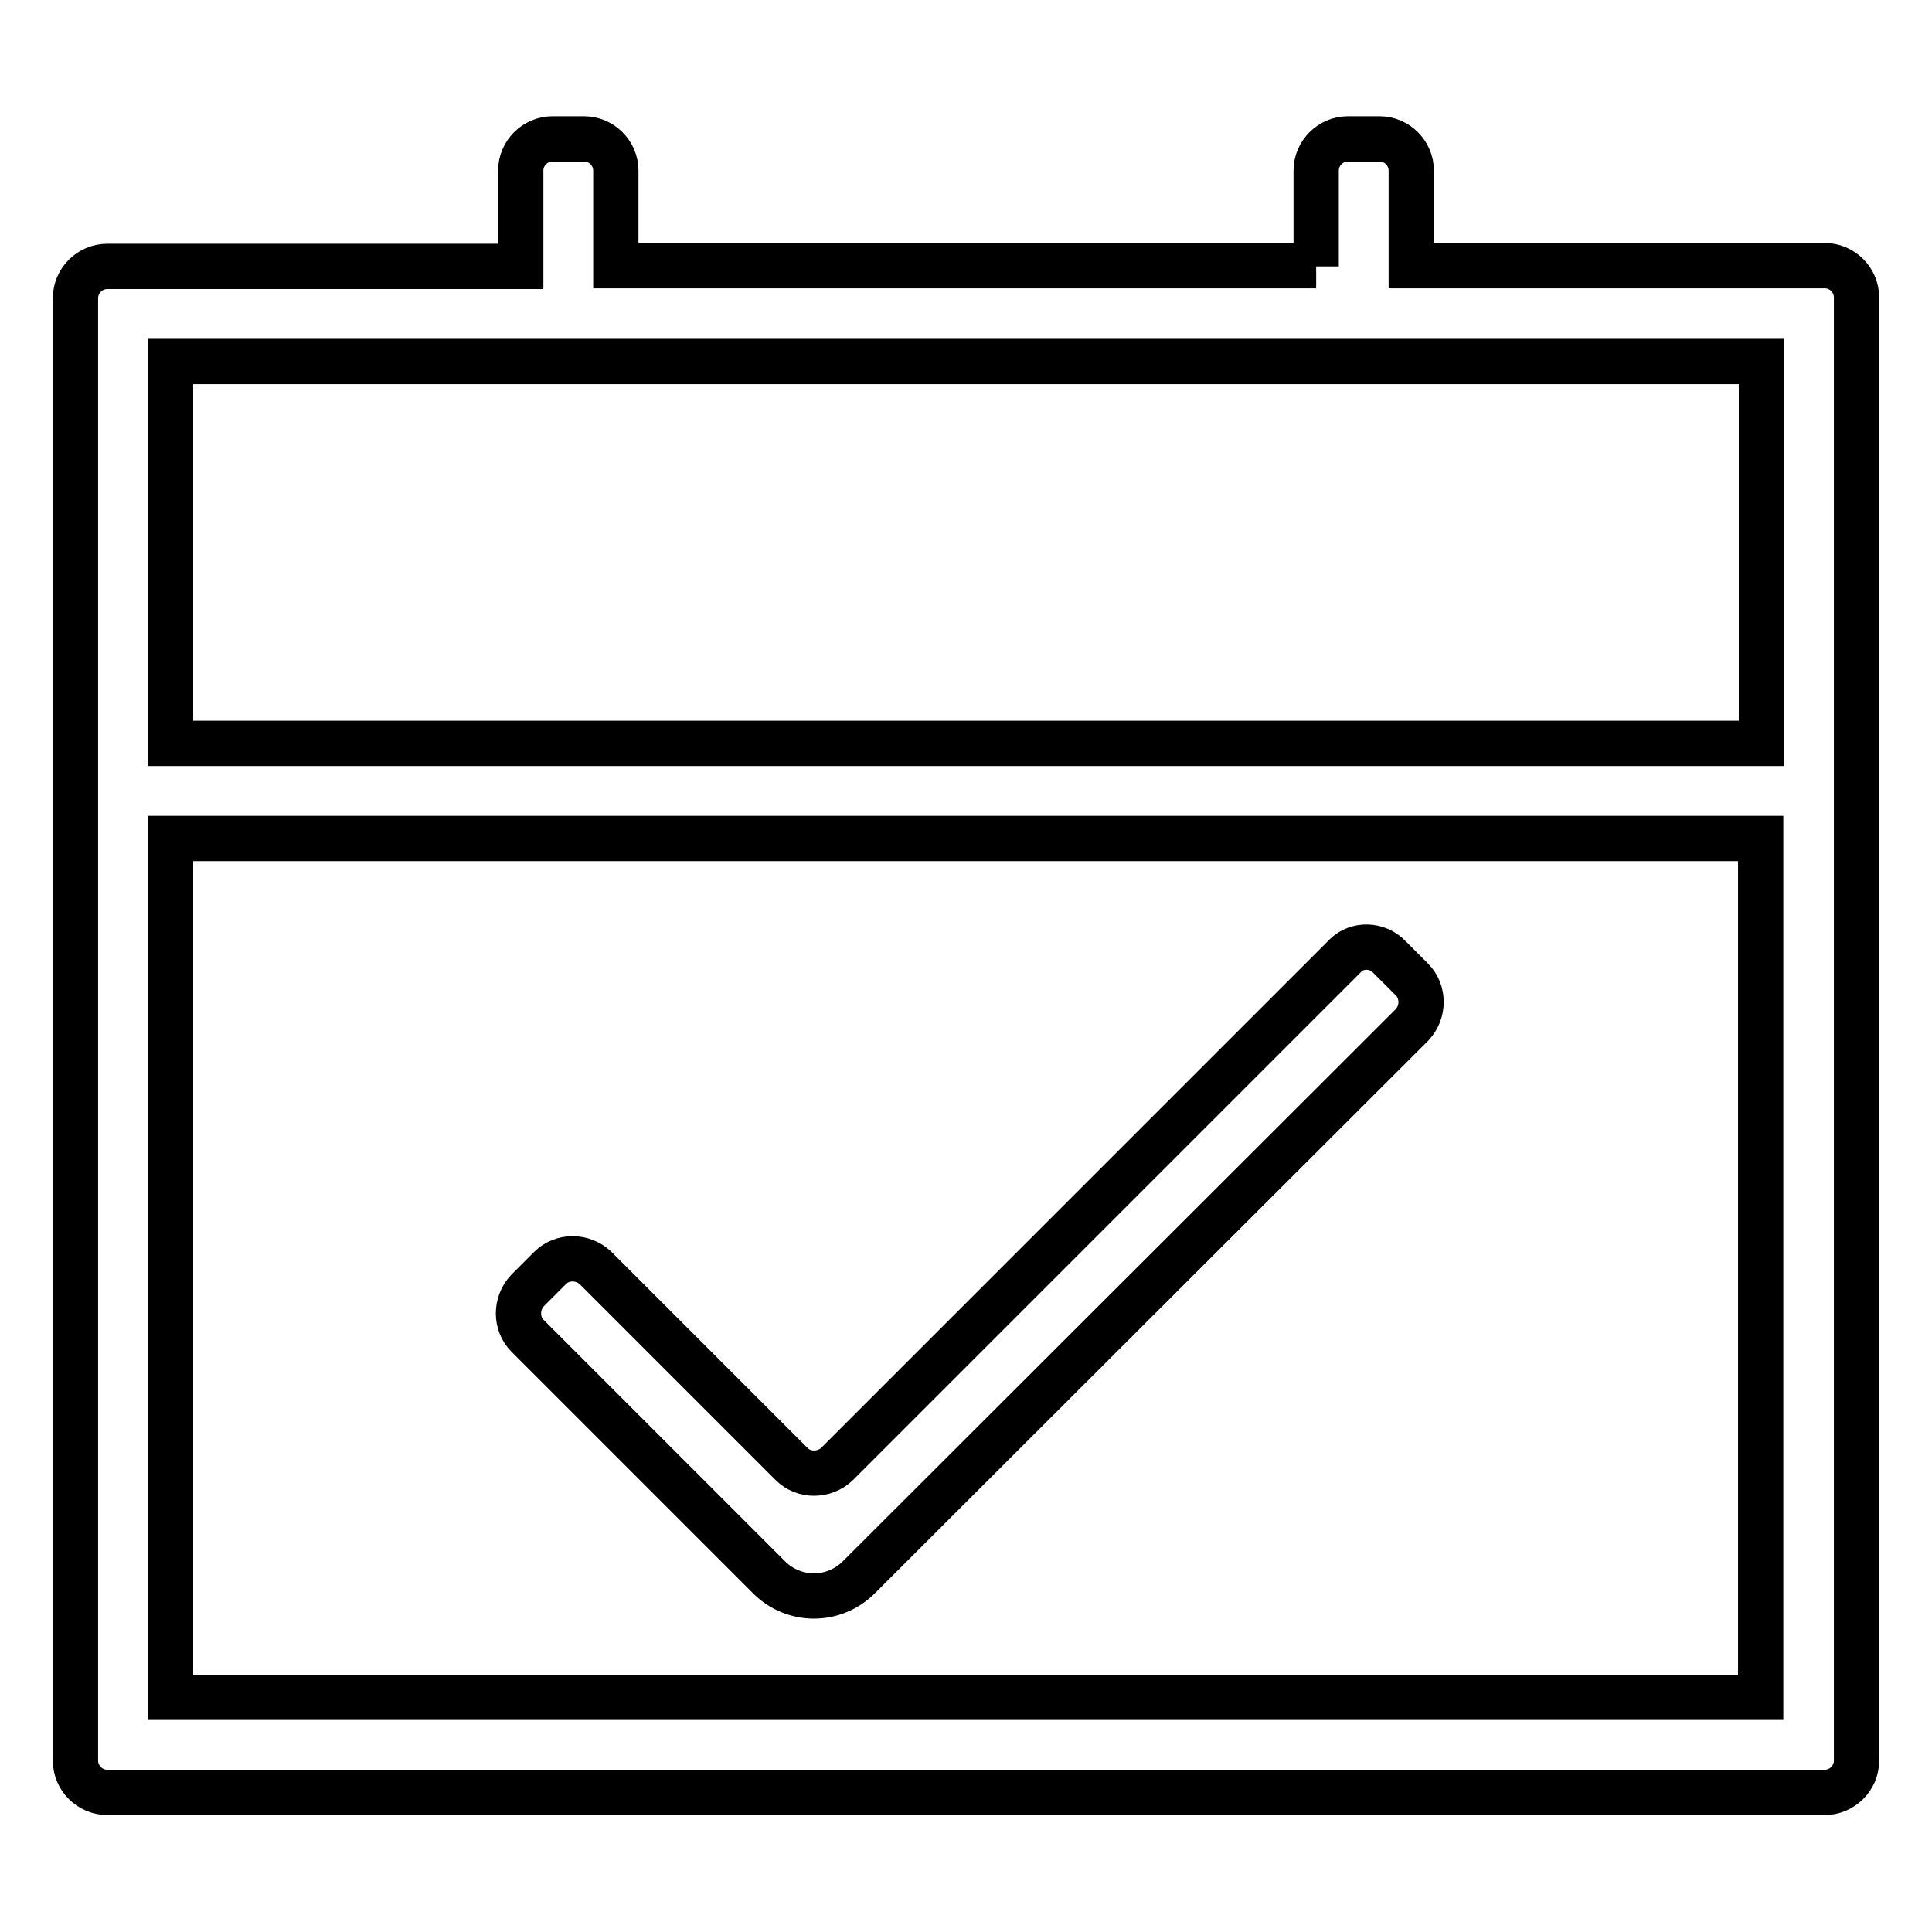
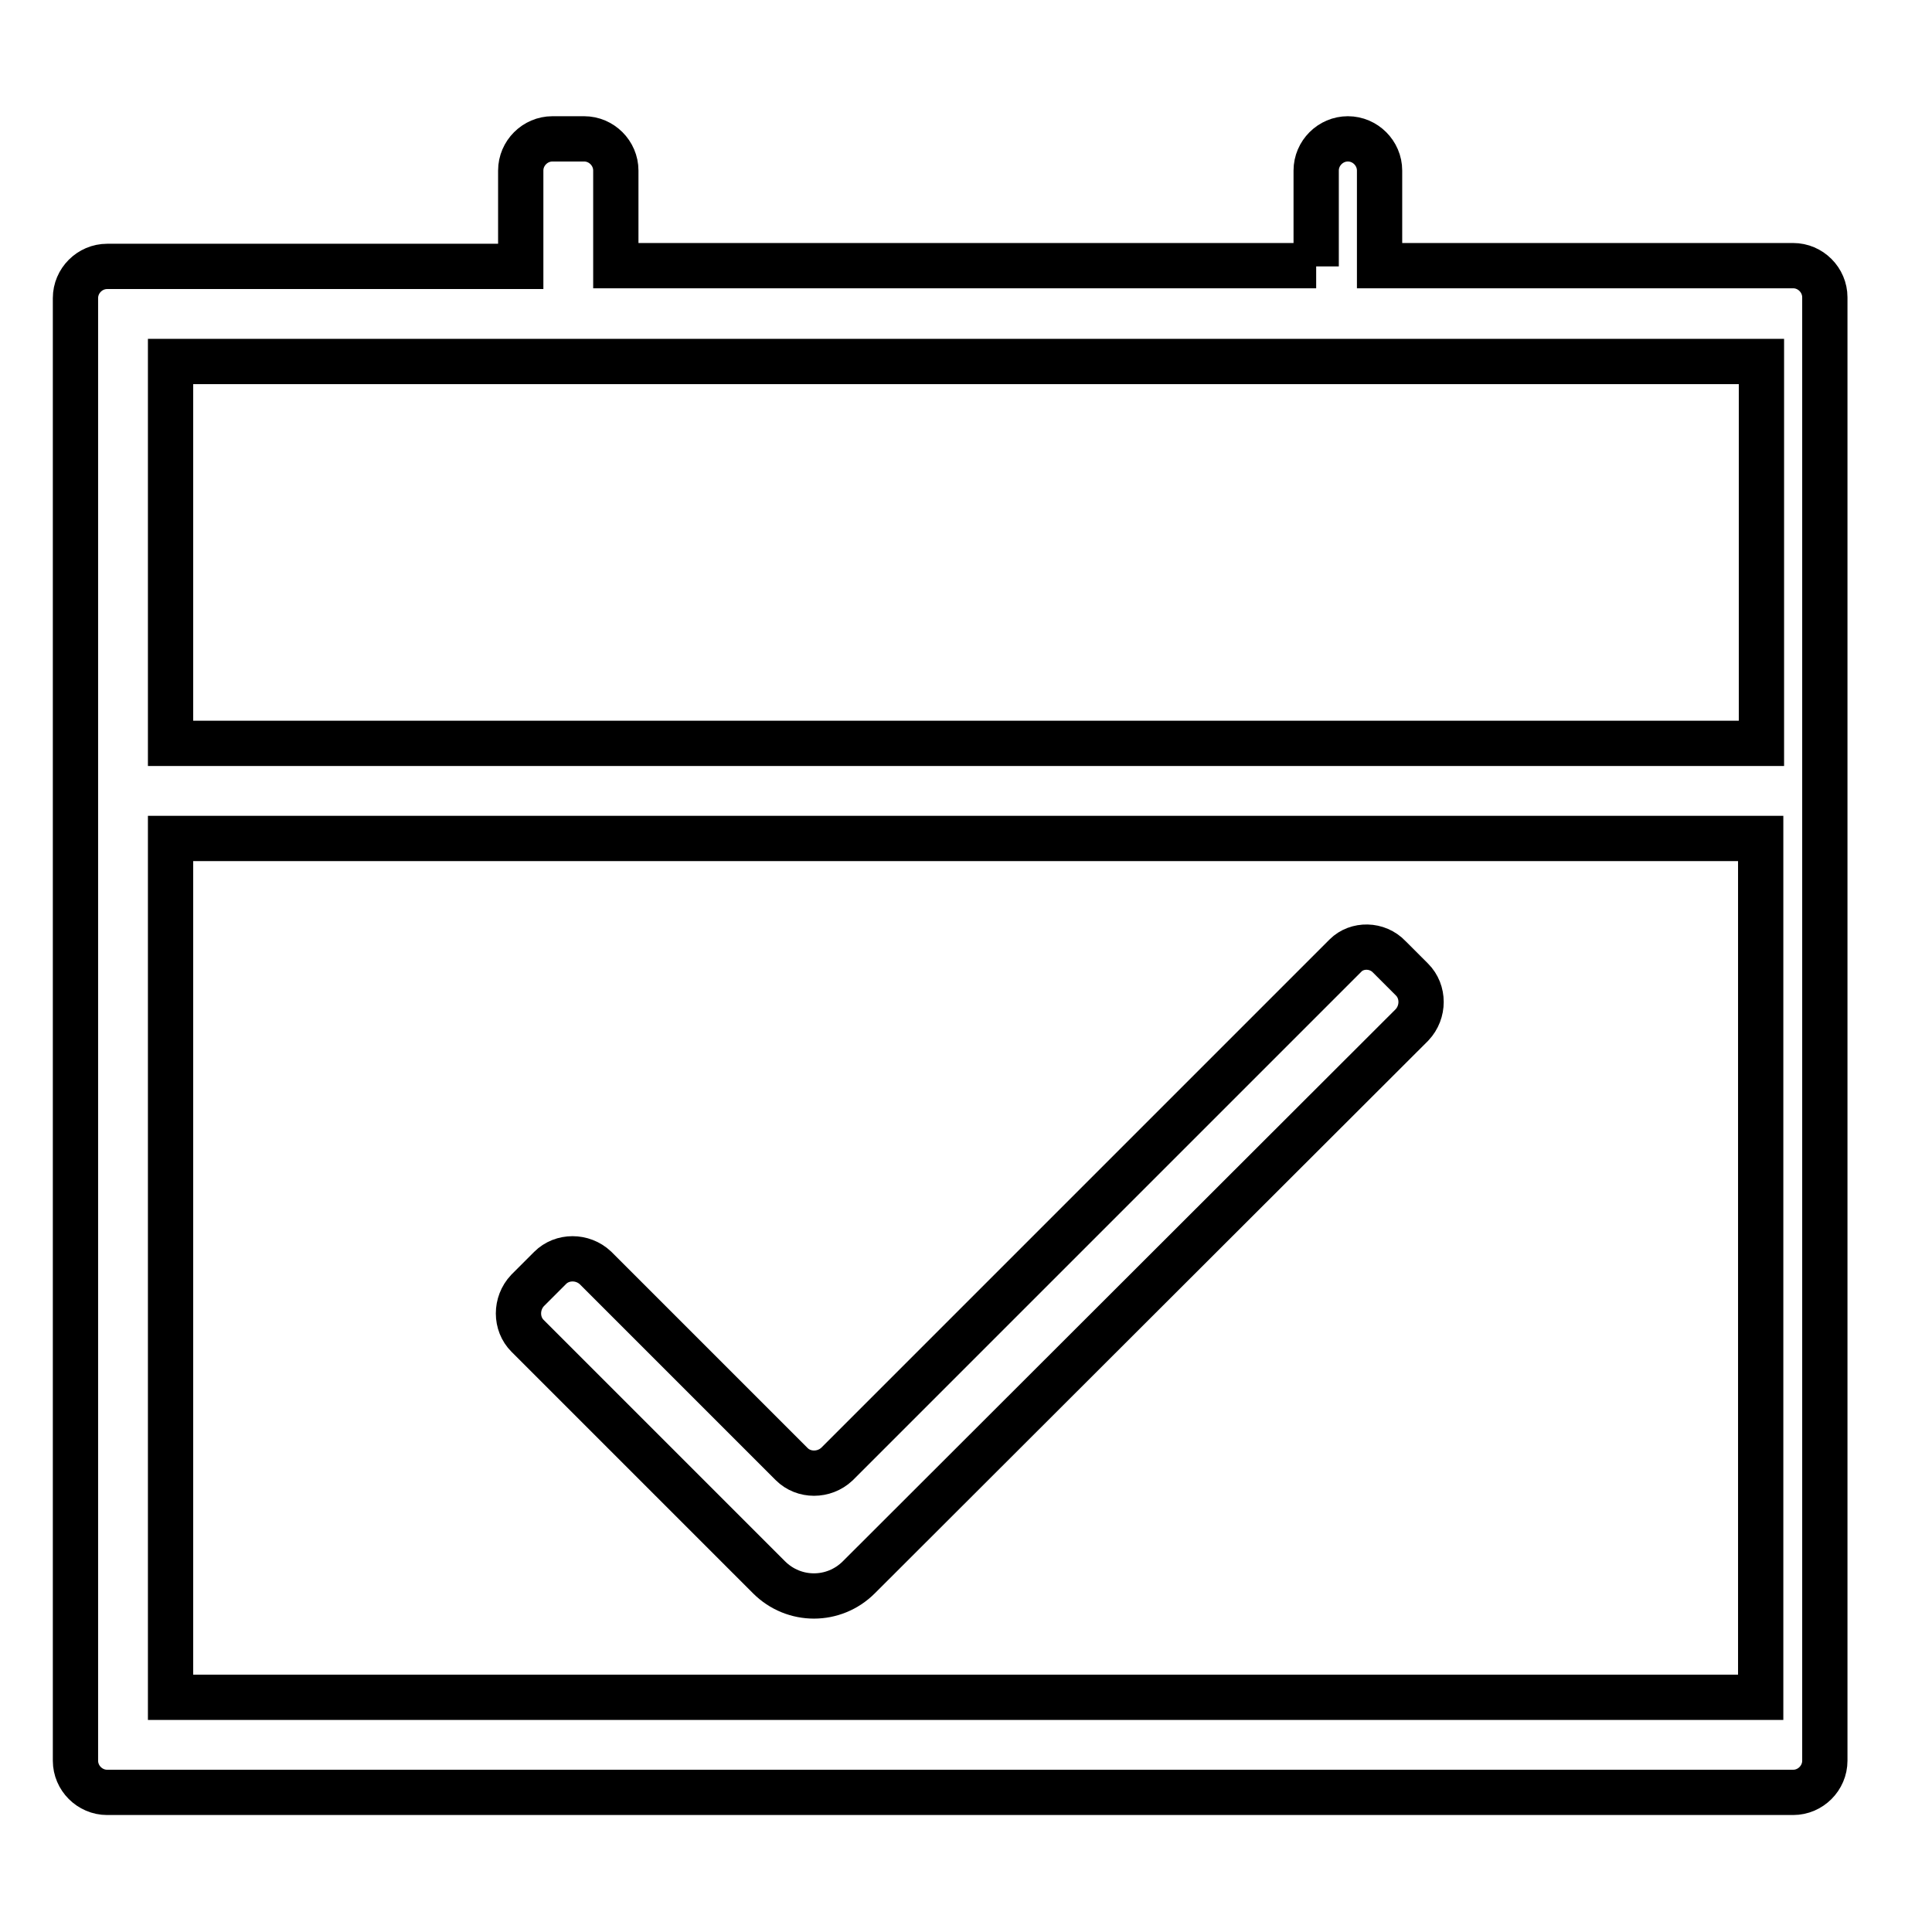
<svg xmlns="http://www.w3.org/2000/svg" version="1.1" x="0px" y="0px" viewBox="0 0 256 256" enable-background="new 0 0 256 256" xml:space="preserve">
  <g>
-     <path stroke-width="6" fill-opacity="0" stroke="#000000" d="M22.6,111.1v113.8h210.7V111.1H22.6z M174.4,35.3V22.6c0-2.3,1.9-4.2,4.2-4.2h4.2c2.3,0,4.2,1.9,4.2,4.2 v12.6h54.8c2.3,0,4.2,1.9,4.2,4.2v193.9c0,2.3-1.9,4.2-4.2,4.2H14.2c-2.3,0-4.2-1.9-4.2-4.2V39.5c0-2.3,1.9-4.2,4.2-4.2H69V22.6 c0-2.3,1.9-4.2,4.2-4.2h4.2c2.3,0,4.2,1.9,4.2,4.2v12.6H174.4z M233.4,98.5V47.9H22.6v50.6H233.4z M184.1,126.8l3,3 c1.6,1.6,1.6,4.3,0,6L113.8,209c-3.3,3.3-8.6,3.3-11.9,0l-32-32c-1.6-1.6-1.6-4.3,0-6l3-3c1.6-1.6,4.3-1.6,6,0l26,26 c1.6,1.6,4.3,1.6,6,0l67.4-67.4C179.8,125.1,182.5,125.1,184.1,126.8z" />
+     <path stroke-width="6" fill-opacity="0" stroke="#000000" d="M22.6,111.1v113.8h210.7V111.1H22.6z M174.4,35.3V22.6c0-2.3,1.9-4.2,4.2-4.2c2.3,0,4.2,1.9,4.2,4.2 v12.6h54.8c2.3,0,4.2,1.9,4.2,4.2v193.9c0,2.3-1.9,4.2-4.2,4.2H14.2c-2.3,0-4.2-1.9-4.2-4.2V39.5c0-2.3,1.9-4.2,4.2-4.2H69V22.6 c0-2.3,1.9-4.2,4.2-4.2h4.2c2.3,0,4.2,1.9,4.2,4.2v12.6H174.4z M233.4,98.5V47.9H22.6v50.6H233.4z M184.1,126.8l3,3 c1.6,1.6,1.6,4.3,0,6L113.8,209c-3.3,3.3-8.6,3.3-11.9,0l-32-32c-1.6-1.6-1.6-4.3,0-6l3-3c1.6-1.6,4.3-1.6,6,0l26,26 c1.6,1.6,4.3,1.6,6,0l67.4-67.4C179.8,125.1,182.5,125.1,184.1,126.8z" />
  </g>
</svg>